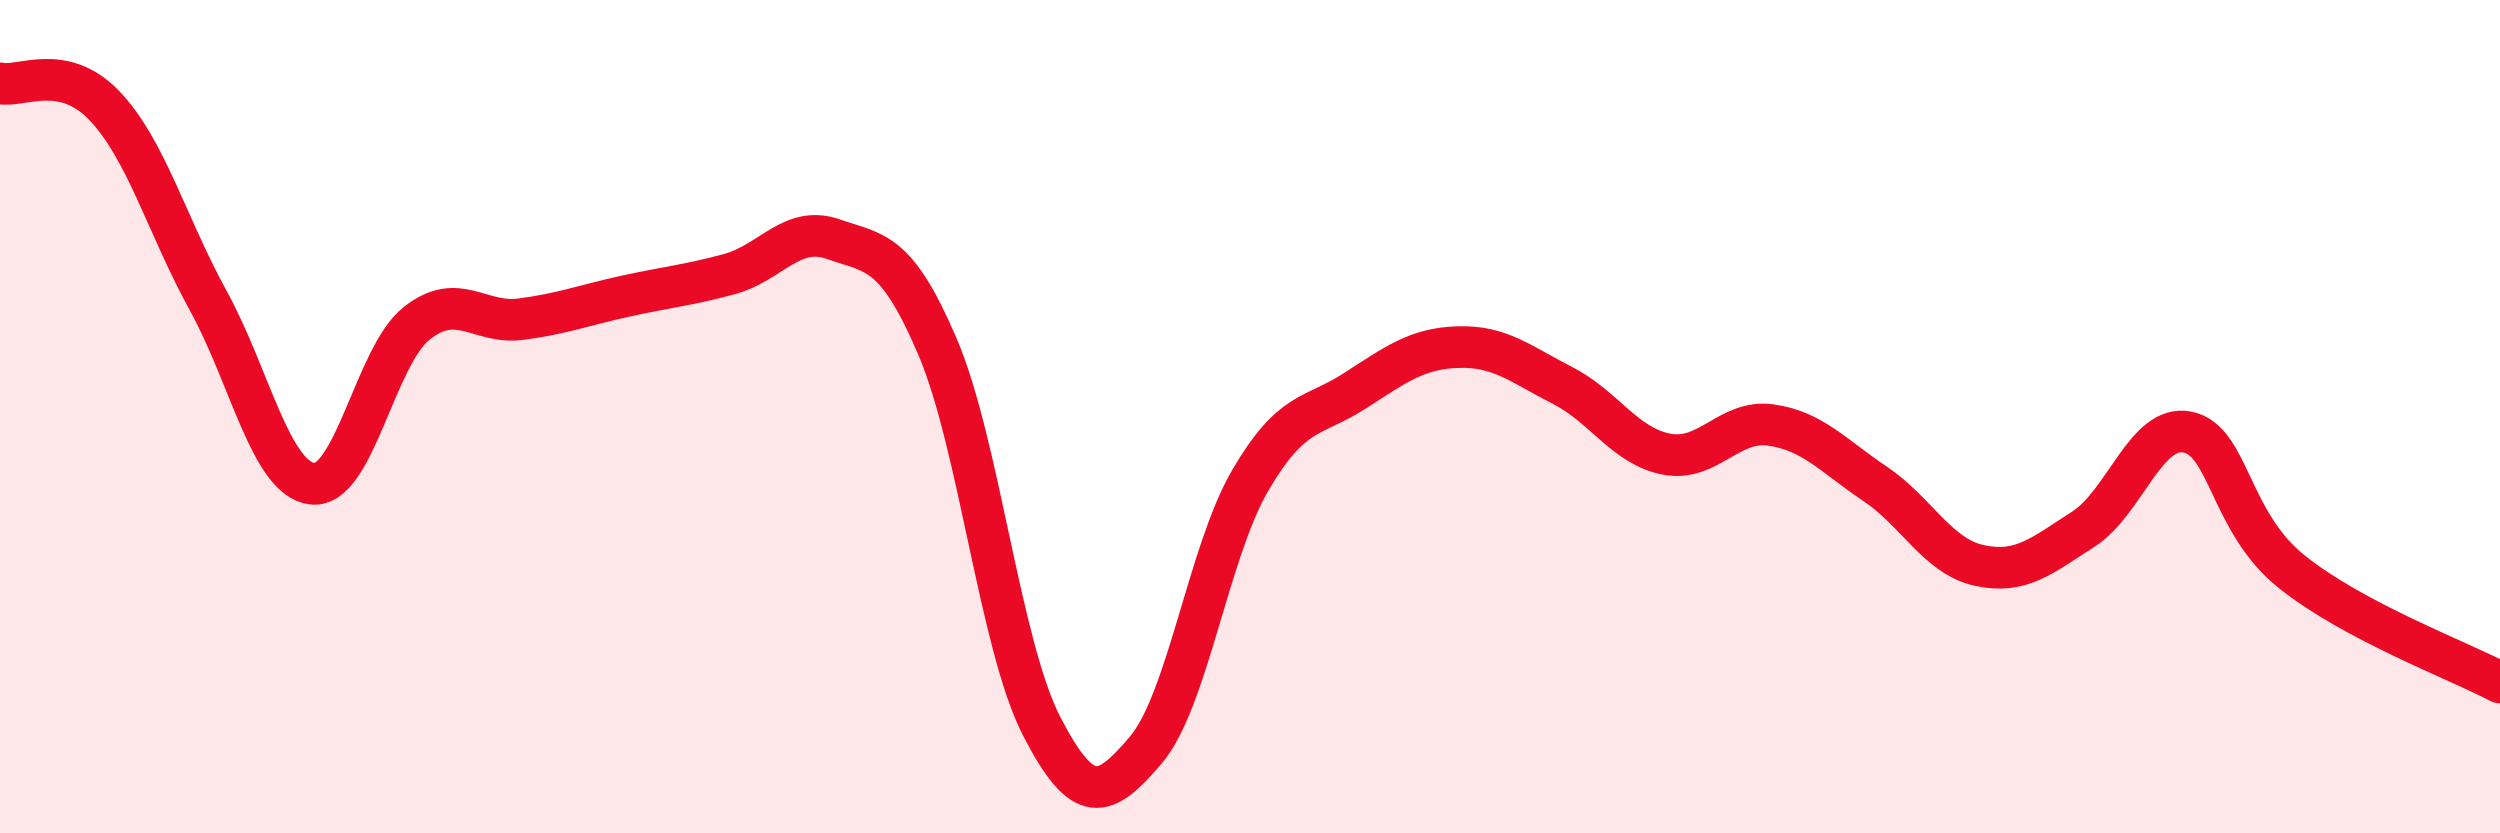
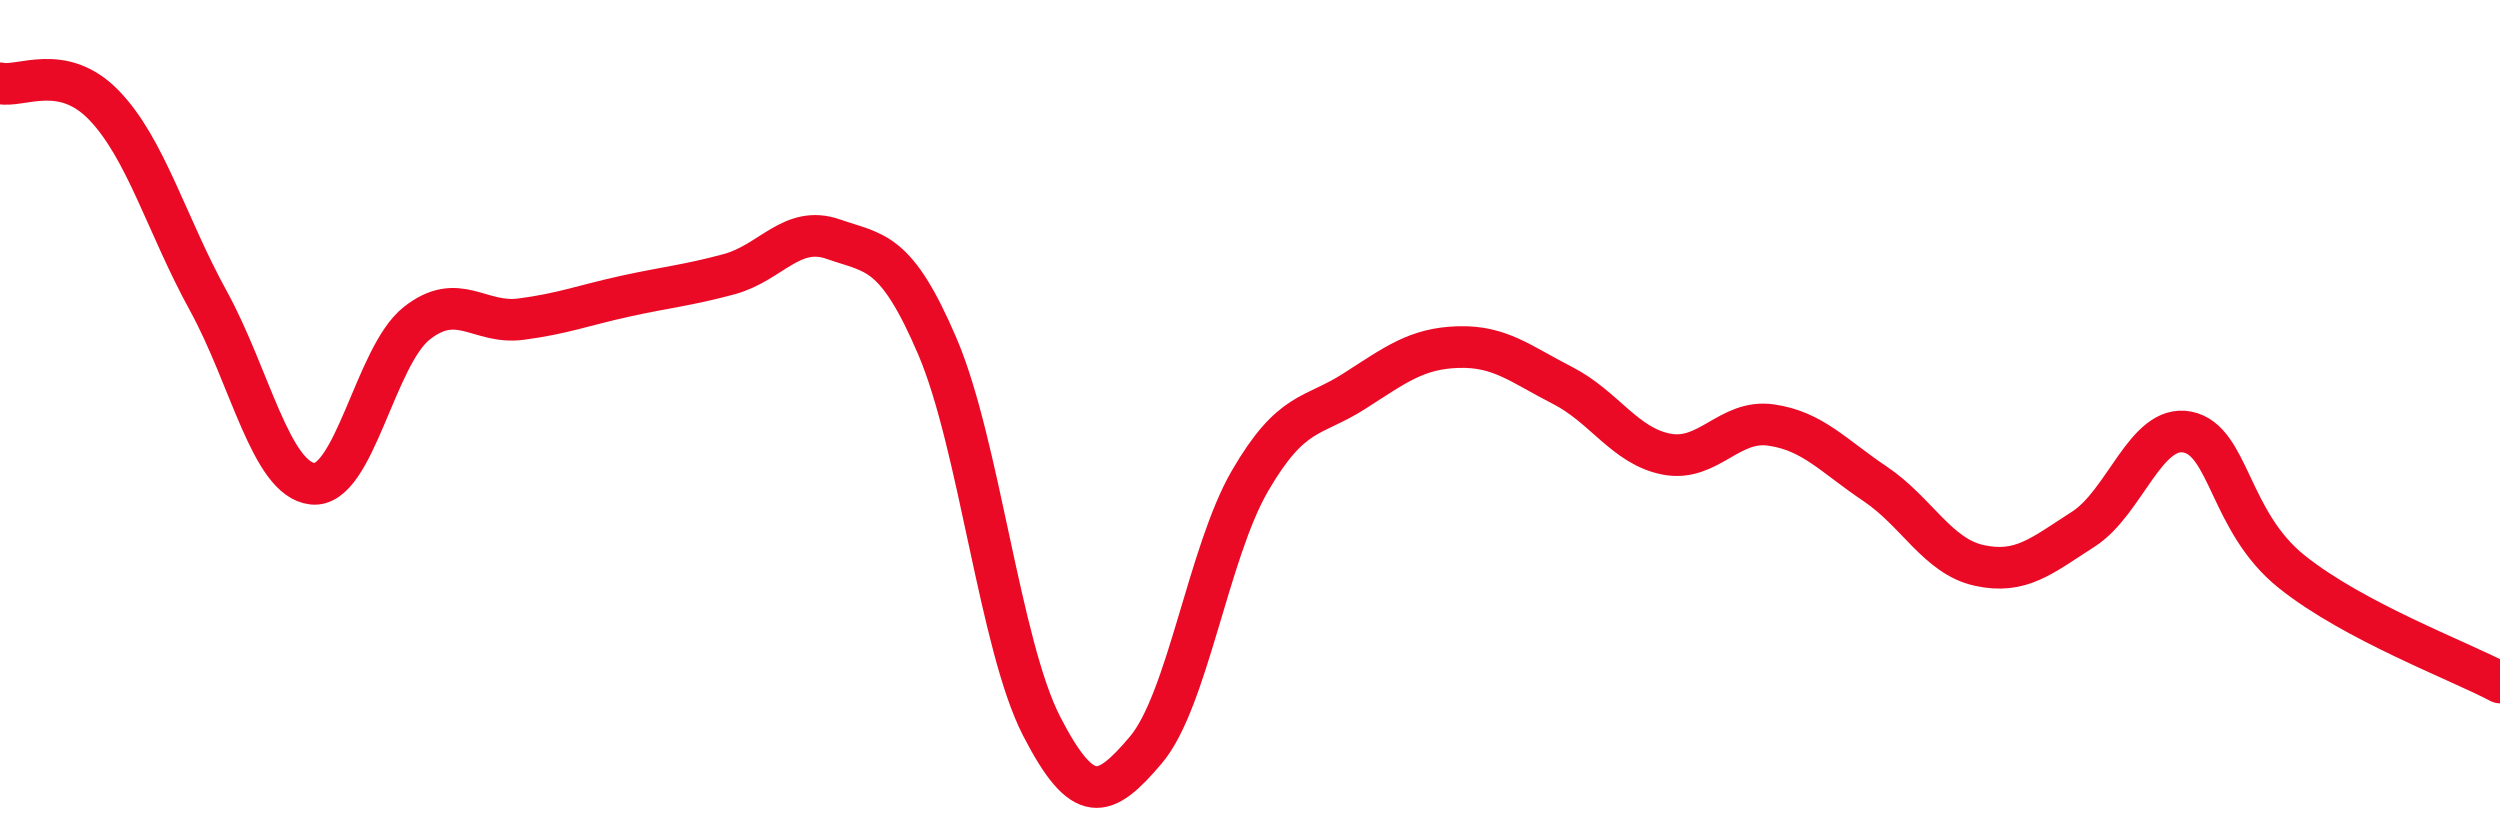
<svg xmlns="http://www.w3.org/2000/svg" width="60" height="20" viewBox="0 0 60 20">
-   <path d="M 0,2 C 0.5,2.11 1.5,1.49 2.5,2.53 C 3.5,3.57 4,5.4 5,7.22 C 6,9.04 6.5,11.5 7.5,11.61 C 8.5,11.72 9,8.55 10,7.76 C 11,6.97 11.5,7.79 12.5,7.66 C 13.5,7.53 14,7.33 15,7.11 C 16,6.89 16.5,6.85 17.5,6.58 C 18.5,6.31 19,5.39 20,5.74 C 21,6.09 21.5,5.98 22.5,8.32 C 23.5,10.66 24,15.49 25,17.43 C 26,19.37 26.5,19.18 27.5,18 C 28.5,16.82 29,13.26 30,11.54 C 31,9.82 31.5,10.03 32.5,9.39 C 33.5,8.75 34,8.36 35,8.33 C 36,8.3 36.5,8.74 37.5,9.25 C 38.5,9.76 39,10.71 40,10.9 C 41,11.09 41.5,10.06 42.5,10.2 C 43.5,10.34 44,10.94 45,11.61 C 46,12.28 46.5,13.35 47.5,13.57 C 48.5,13.79 49,13.34 50,12.7 C 51,12.06 51.5,10.17 52.5,10.37 C 53.5,10.57 53.5,12.52 55,13.72 C 56.5,14.92 59,15.85 60,16.38L60 20L0 20Z" fill="#EB0A25" opacity="0.1" stroke-linecap="round" stroke-linejoin="round" />
  <path d="M 0,2 C 0.5,2.11 1.5,1.49 2.5,2.53 C 3.5,3.57 4,5.4 5,7.22 C 6,9.04 6.5,11.5 7.5,11.61 C 8.5,11.72 9,8.55 10,7.76 C 11,6.97 11.5,7.79 12.5,7.66 C 13.5,7.53 14,7.33 15,7.11 C 16,6.89 16.5,6.85 17.5,6.58 C 18.5,6.31 19,5.39 20,5.74 C 21,6.09 21.5,5.98 22.5,8.32 C 23.5,10.66 24,15.49 25,17.43 C 26,19.37 26.5,19.18 27.5,18 C 28.5,16.82 29,13.26 30,11.54 C 31,9.82 31.5,10.03 32.5,9.39 C 33.5,8.75 34,8.36 35,8.33 C 36,8.3 36.5,8.74 37.5,9.25 C 38.5,9.76 39,10.71 40,10.9 C 41,11.09 41.5,10.06 42.5,10.2 C 43.5,10.34 44,10.94 45,11.61 C 46,12.28 46.5,13.35 47.5,13.57 C 48.5,13.79 49,13.34 50,12.7 C 51,12.06 51.5,10.17 52.5,10.37 C 53.5,10.57 53.5,12.52 55,13.72 C 56.5,14.92 59,15.85 60,16.38" stroke="#EB0A25" stroke-width="1" fill="none" stroke-linecap="round" stroke-linejoin="round" />
</svg>